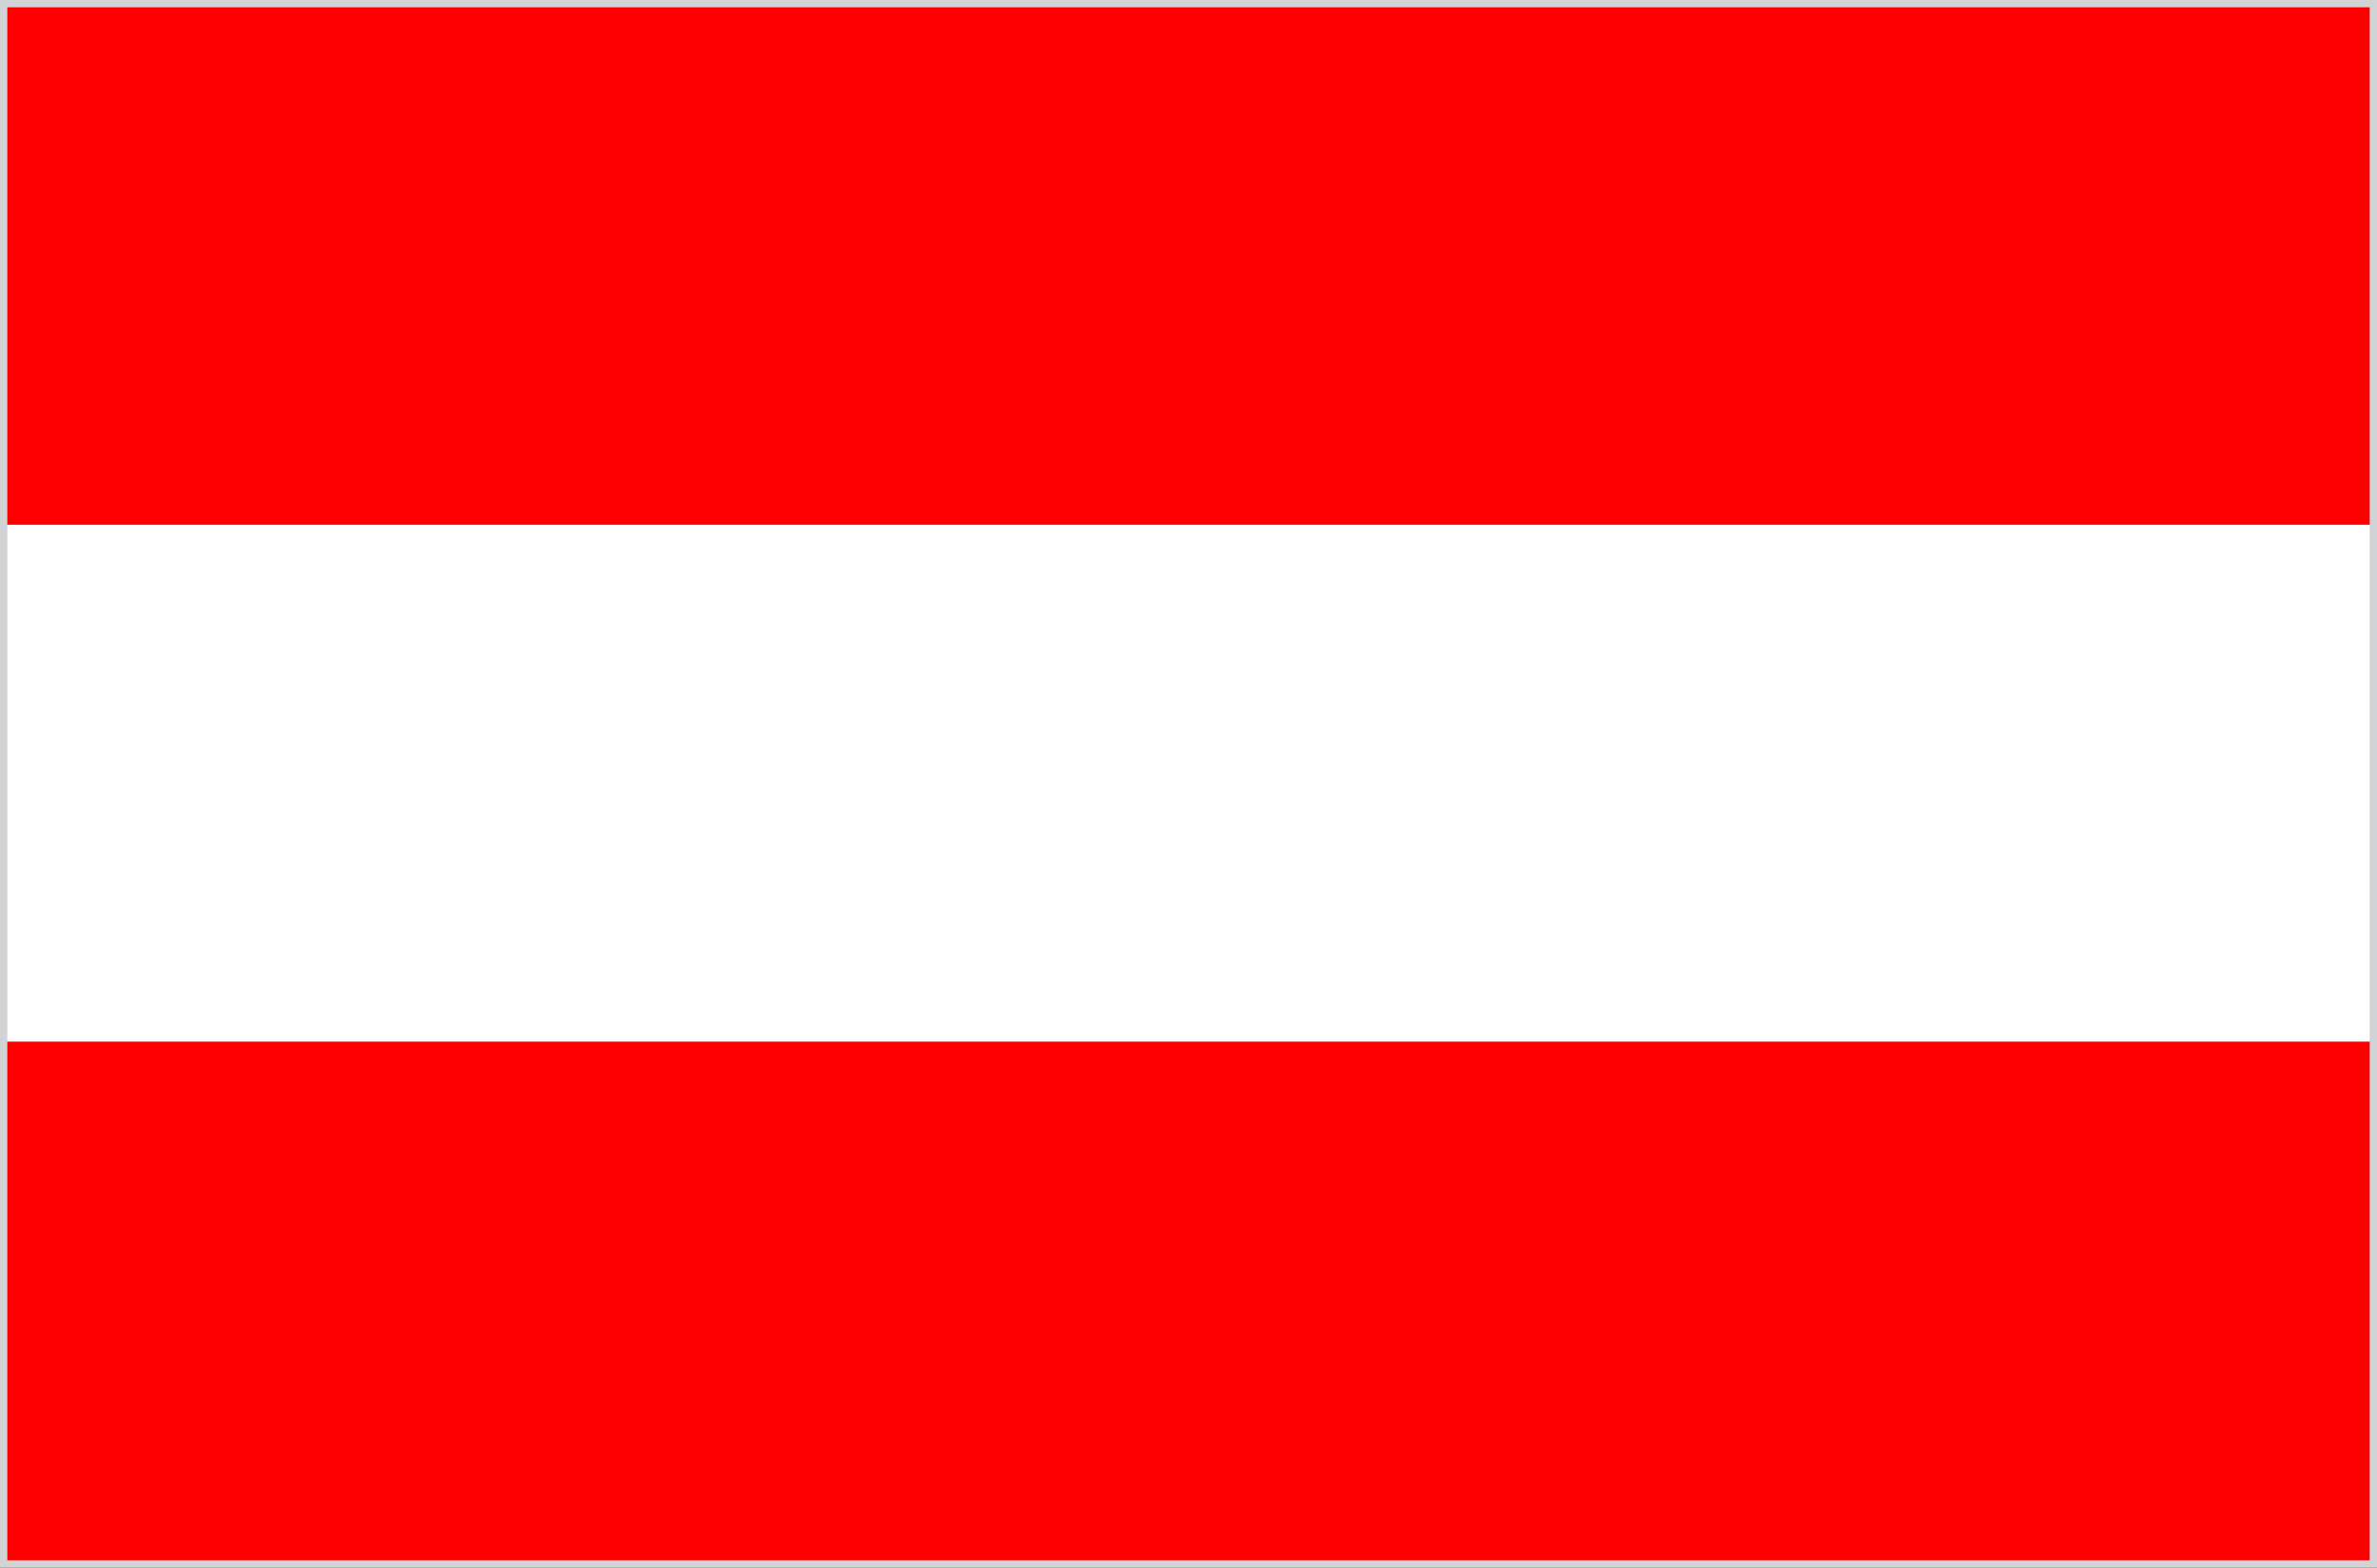
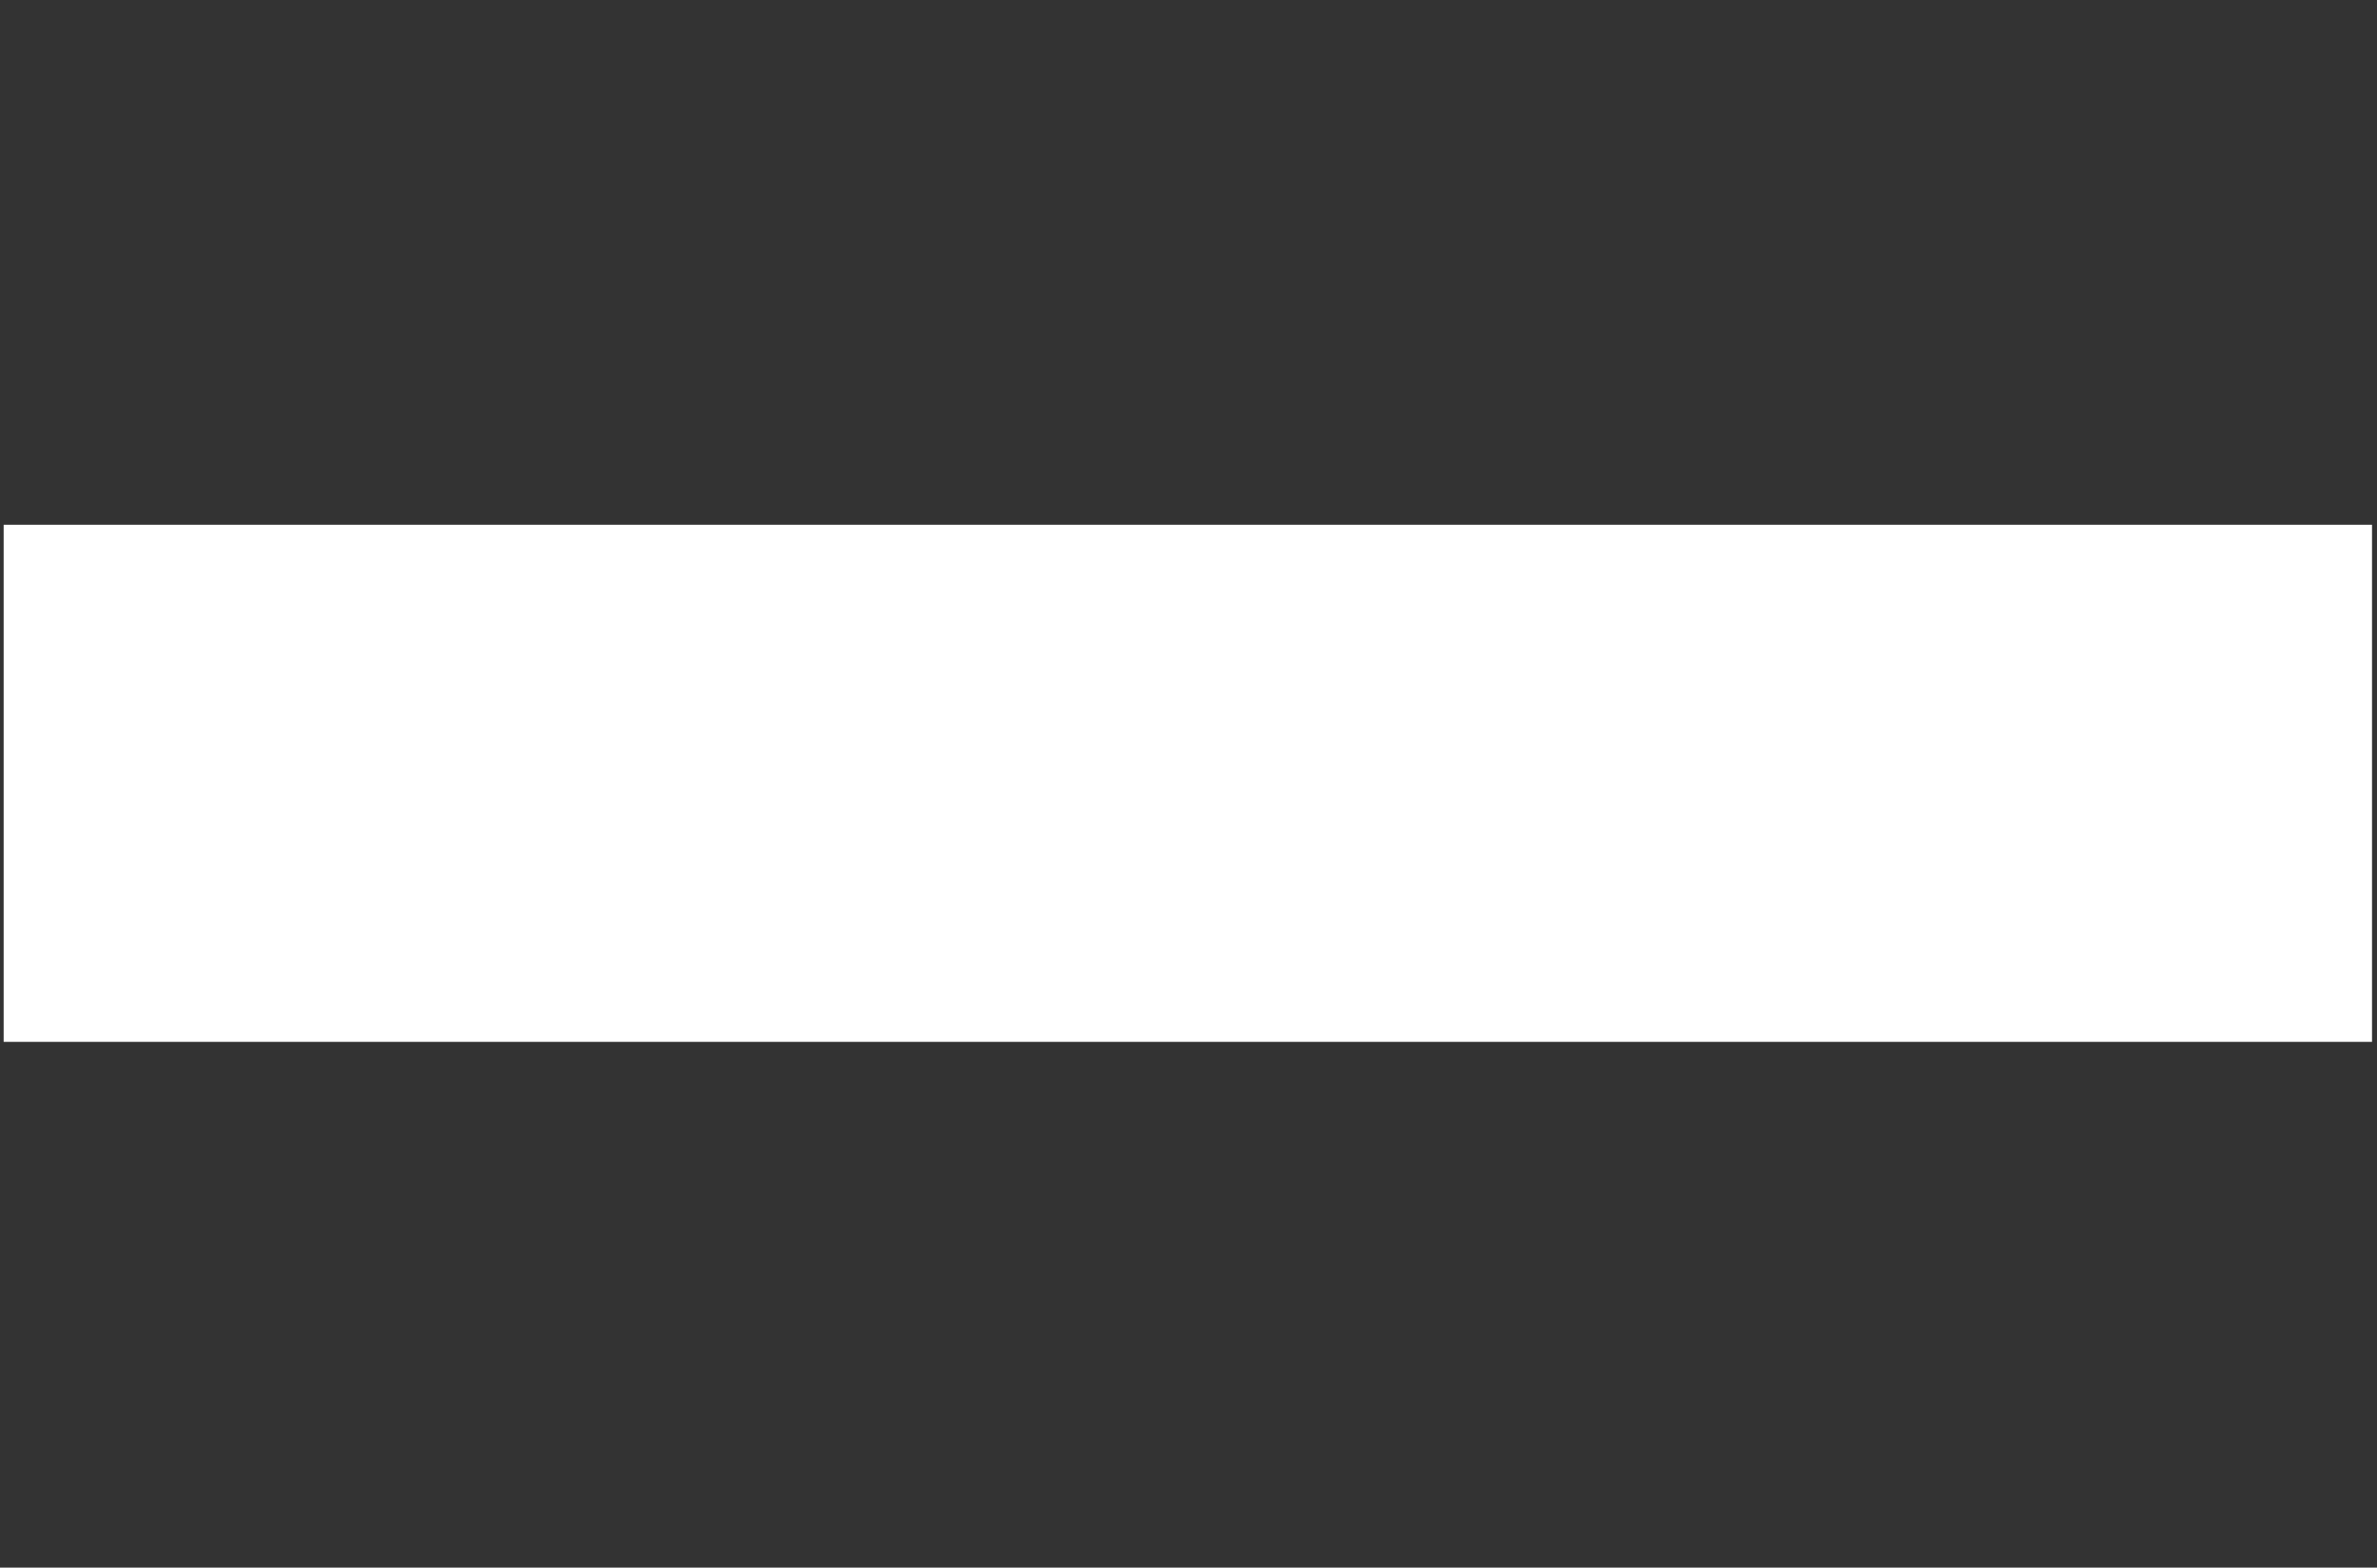
<svg xmlns="http://www.w3.org/2000/svg" viewBox="0 0 71.44 47.11">
  <rect x="0" y="0" width="71.44" height="47.11" fill="#333333" stroke="none" />
  <defs>
    <style>.cls-1{fill:red;}.cls-2{fill:#fff;}.cls-3{fill:none;stroke:#d1d3d4;stroke-miterlimit:2.61;stroke-width:0.22px;}</style>
  </defs>
  <title>Element 1</title>
  <g id="Ebene_2" data-name="Ebene 2">
    <g id="Flags">
-       <rect class="cls-1" x="0.11" y="0.11" width="71.18" height="15.67" />
      <rect class="cls-2" x="0.11" y="15.77" width="71.18" height="15.54" />
-       <rect class="cls-1" x="0.11" y="31.31" width="71.18" height="15.67" />
-       <rect class="cls-3" x="0.11" y="0.11" width="71.22" height="46.89" />
    </g>
  </g>
</svg>